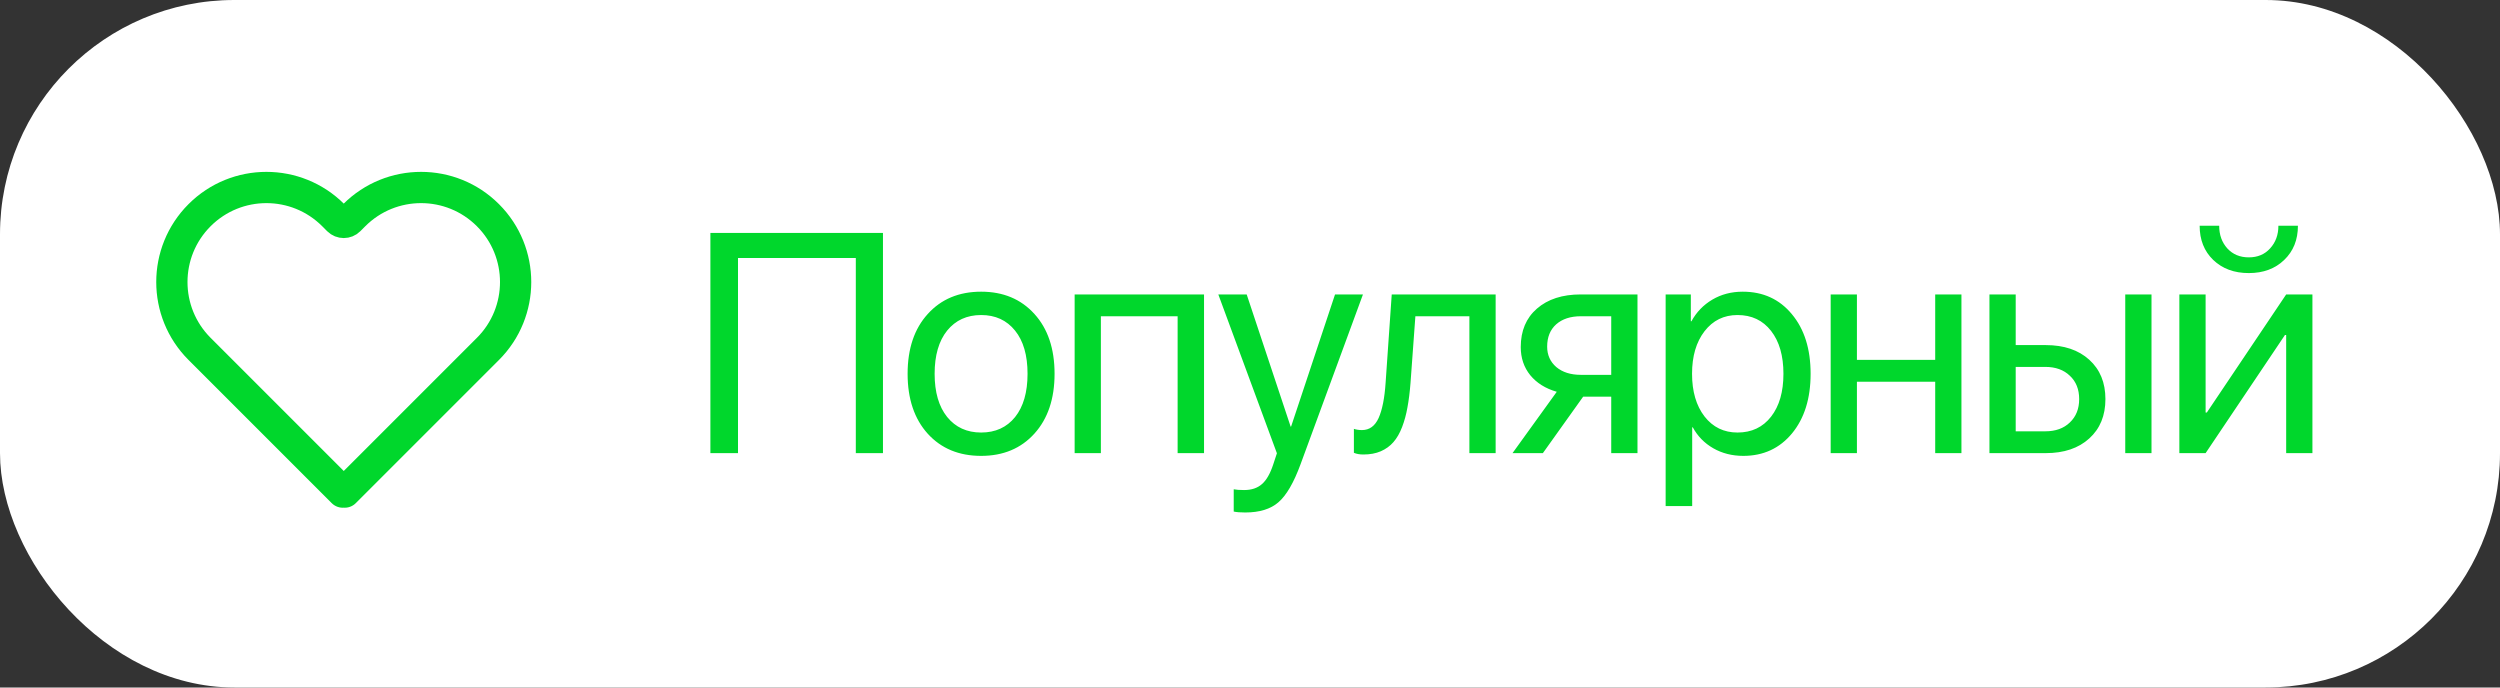
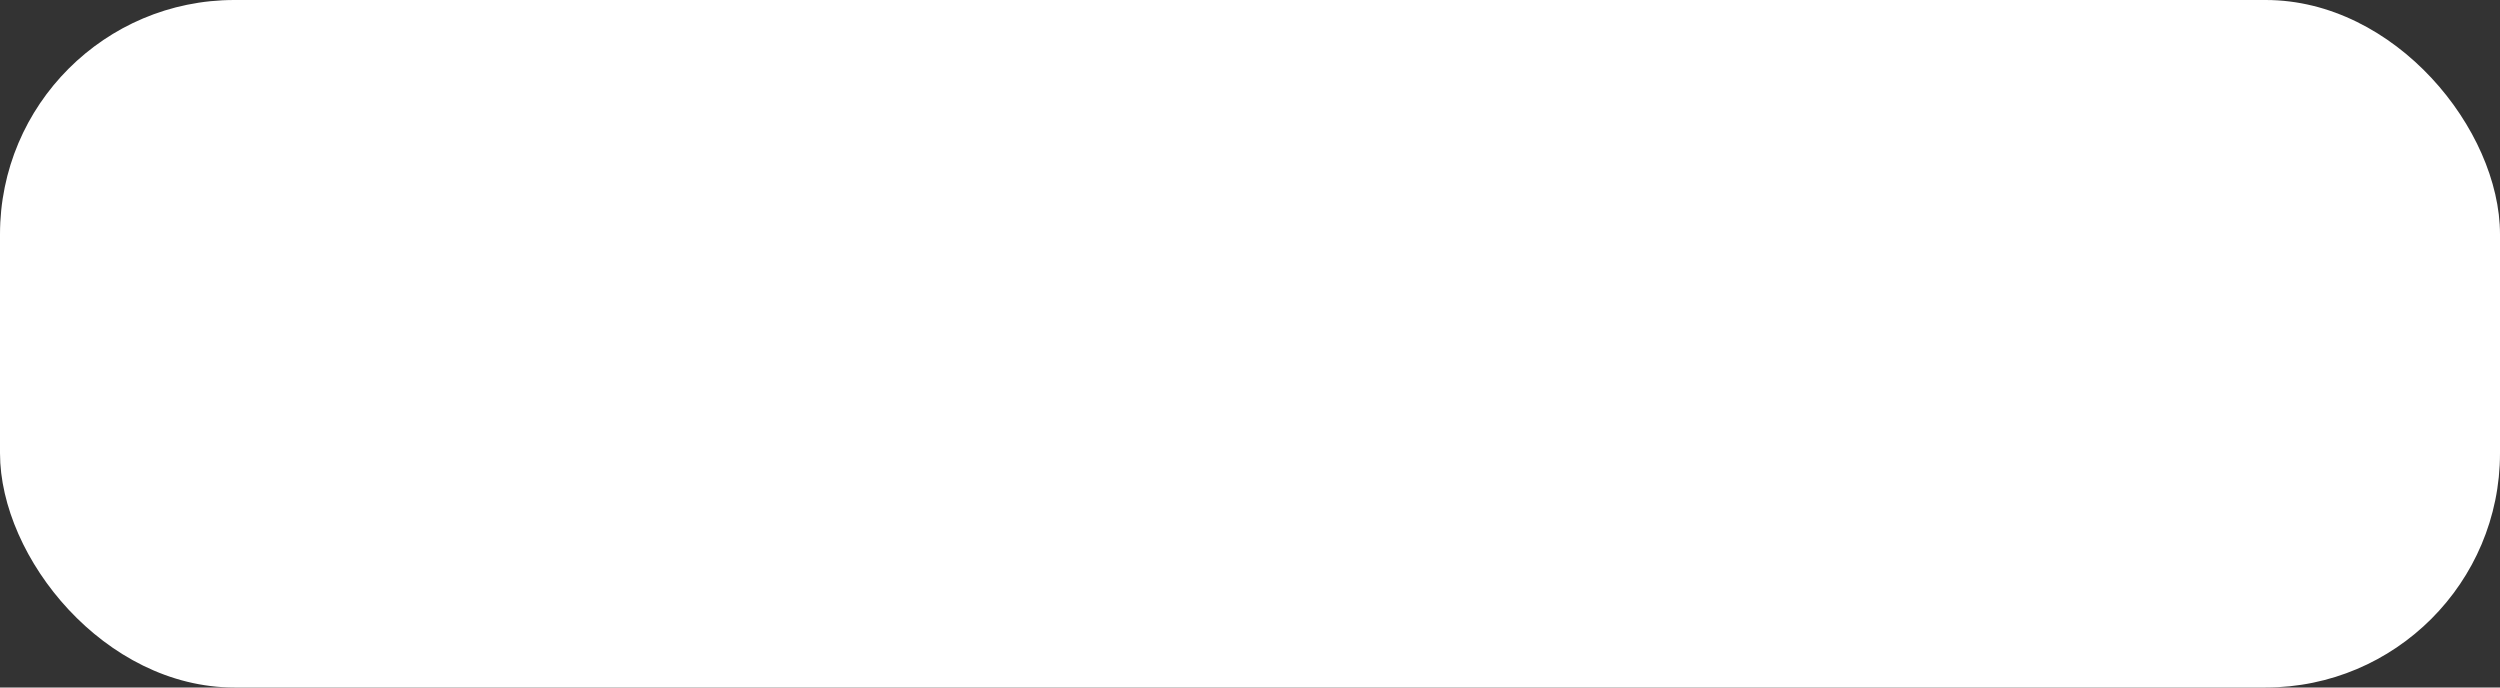
<svg xmlns="http://www.w3.org/2000/svg" width="160" height="44" viewBox="0 0 160 44" fill="none">
  <rect x="0" y="0" width="160" height="44" fill="#333333" stroke="none" />
  <rect width="160" height="44" rx="15" fill="white" />
-   <path d="M12.772 13.772C10.409 16.135 10.409 19.966 12.772 22.329L21.937 31.494L22 31.431L22.063 31.494L31.228 22.329C33.591 19.966 33.591 16.135 31.228 13.772C28.865 11.409 25.034 11.409 22.671 13.772L22.354 14.09C22.158 14.285 21.842 14.285 21.646 14.09L21.329 13.772C18.966 11.409 15.135 11.409 12.772 13.772Z" stroke="#00D72C" stroke-width="2" stroke-linecap="round" stroke-linejoin="round" />
-   <path d="M56.51 29H54.772V16.51H47.232V29H45.465V14.908H56.51V29ZM62.794 29.176C61.375 29.176 60.236 28.704 59.377 27.76C58.517 26.809 58.087 25.53 58.087 23.922C58.087 22.314 58.517 21.038 59.377 20.094C60.236 19.143 61.375 18.668 62.794 18.668C64.207 18.668 65.343 19.143 66.203 20.094C67.062 21.038 67.492 22.314 67.492 23.922C67.492 25.523 67.062 26.799 66.203 27.75C65.343 28.701 64.207 29.176 62.794 29.176ZM60.617 26.686C61.157 27.35 61.883 27.682 62.794 27.682C63.706 27.682 64.429 27.353 64.963 26.695C65.496 26.031 65.763 25.107 65.763 23.922C65.763 22.737 65.496 21.816 64.963 21.158C64.429 20.494 63.706 20.162 62.794 20.162C61.883 20.162 61.157 20.494 60.617 21.158C60.083 21.822 59.816 22.744 59.816 23.922C59.816 25.1 60.083 26.021 60.617 26.686ZM75.368 29V20.24H70.456V29H68.777V18.844H77.058V29L75.368 29ZM79.69 32.799C79.384 32.799 79.14 32.779 78.958 32.74V31.314C79.114 31.347 79.335 31.363 79.622 31.363C80.097 31.363 80.478 31.236 80.764 30.982C81.051 30.735 81.292 30.315 81.487 29.723L81.722 29.01L77.972 18.844H79.788L82.6 27.301H82.63L85.442 18.844H87.229L83.235 29.713C82.799 30.898 82.327 31.708 81.819 32.145C81.318 32.581 80.608 32.799 79.69 32.799ZM90.272 24.518C90.226 25.104 90.161 25.621 90.077 26.07C89.998 26.52 89.885 26.939 89.735 27.33C89.585 27.721 89.4 28.043 89.178 28.297C88.963 28.544 88.693 28.74 88.368 28.883C88.049 29.02 87.677 29.088 87.254 29.088C87.02 29.088 86.818 29.052 86.649 28.98V27.447C86.805 27.499 86.978 27.525 87.166 27.525C87.642 27.525 87.996 27.268 88.231 26.754C88.465 26.233 88.615 25.475 88.68 24.479L89.071 18.844L95.721 18.844V29H94.041V20.24L90.584 20.24L90.272 24.518ZM101.176 23.99H103.119V20.24H101.176C100.512 20.24 99.984 20.413 99.594 20.758C99.21 21.103 99.018 21.578 99.018 22.184C99.018 22.717 99.213 23.154 99.603 23.492C100.001 23.824 100.525 23.99 101.176 23.99ZM103.119 29V25.387H101.322L98.744 29H96.801L99.633 25.074C98.91 24.866 98.344 24.511 97.934 24.01C97.53 23.509 97.328 22.91 97.328 22.213C97.328 21.171 97.673 20.351 98.363 19.752C99.06 19.146 99.994 18.844 101.166 18.844H104.799V29H103.119ZM111.533 18.668C112.835 18.668 113.883 19.146 114.677 20.104C115.478 21.061 115.879 22.333 115.879 23.922C115.879 25.504 115.481 26.777 114.687 27.74C113.893 28.697 112.854 29.176 111.572 29.176C110.856 29.176 110.214 29.013 109.648 28.688C109.082 28.362 108.645 27.916 108.339 27.35H108.3V32.389H106.601V18.844H108.213V20.562H108.252C108.571 19.977 109.017 19.514 109.589 19.176C110.162 18.837 110.81 18.668 111.533 18.668ZM111.201 27.682C112.106 27.682 112.822 27.343 113.349 26.666C113.877 25.989 114.14 25.074 114.14 23.922C114.14 22.77 113.877 21.855 113.349 21.178C112.822 20.501 112.106 20.162 111.201 20.162C110.328 20.162 109.625 20.507 109.091 21.197C108.558 21.887 108.291 22.796 108.291 23.922C108.291 25.055 108.558 25.966 109.091 26.656C109.625 27.34 110.328 27.682 111.201 27.682ZM123.853 29V24.43H118.843V29H117.163V18.844H118.843V23.033H123.853V18.844L125.532 18.844V29H123.853ZM136.016 29V18.844H137.696V29H136.016ZM130.899 23.482H129.005V27.604H130.899C131.557 27.604 132.081 27.415 132.471 27.037C132.869 26.66 133.067 26.162 133.067 25.543C133.067 24.918 132.869 24.42 132.471 24.049C132.081 23.671 131.557 23.482 130.899 23.482ZM127.325 29V18.844H129.005V22.086H130.929C132.094 22.086 133.022 22.398 133.712 23.023C134.402 23.648 134.747 24.488 134.747 25.543C134.747 26.598 134.402 27.438 133.712 28.062C133.022 28.688 132.094 29 130.929 29H127.325ZM141.159 29L139.479 29V18.844H141.159V26.402H141.237L146.315 18.844H147.995V29H146.315V21.441H146.237L141.159 29ZM140.778 14.449H142.028C142.028 15.029 142.2 15.51 142.545 15.895C142.897 16.279 143.356 16.471 143.922 16.471C144.489 16.471 144.944 16.279 145.289 15.895C145.641 15.51 145.817 15.029 145.817 14.449H147.067C147.067 15.348 146.774 16.077 146.188 16.637C145.608 17.197 144.853 17.477 143.922 17.477C142.991 17.477 142.233 17.197 141.647 16.637C141.067 16.077 140.778 15.348 140.778 14.449Z" fill="#00D72C" />
</svg>